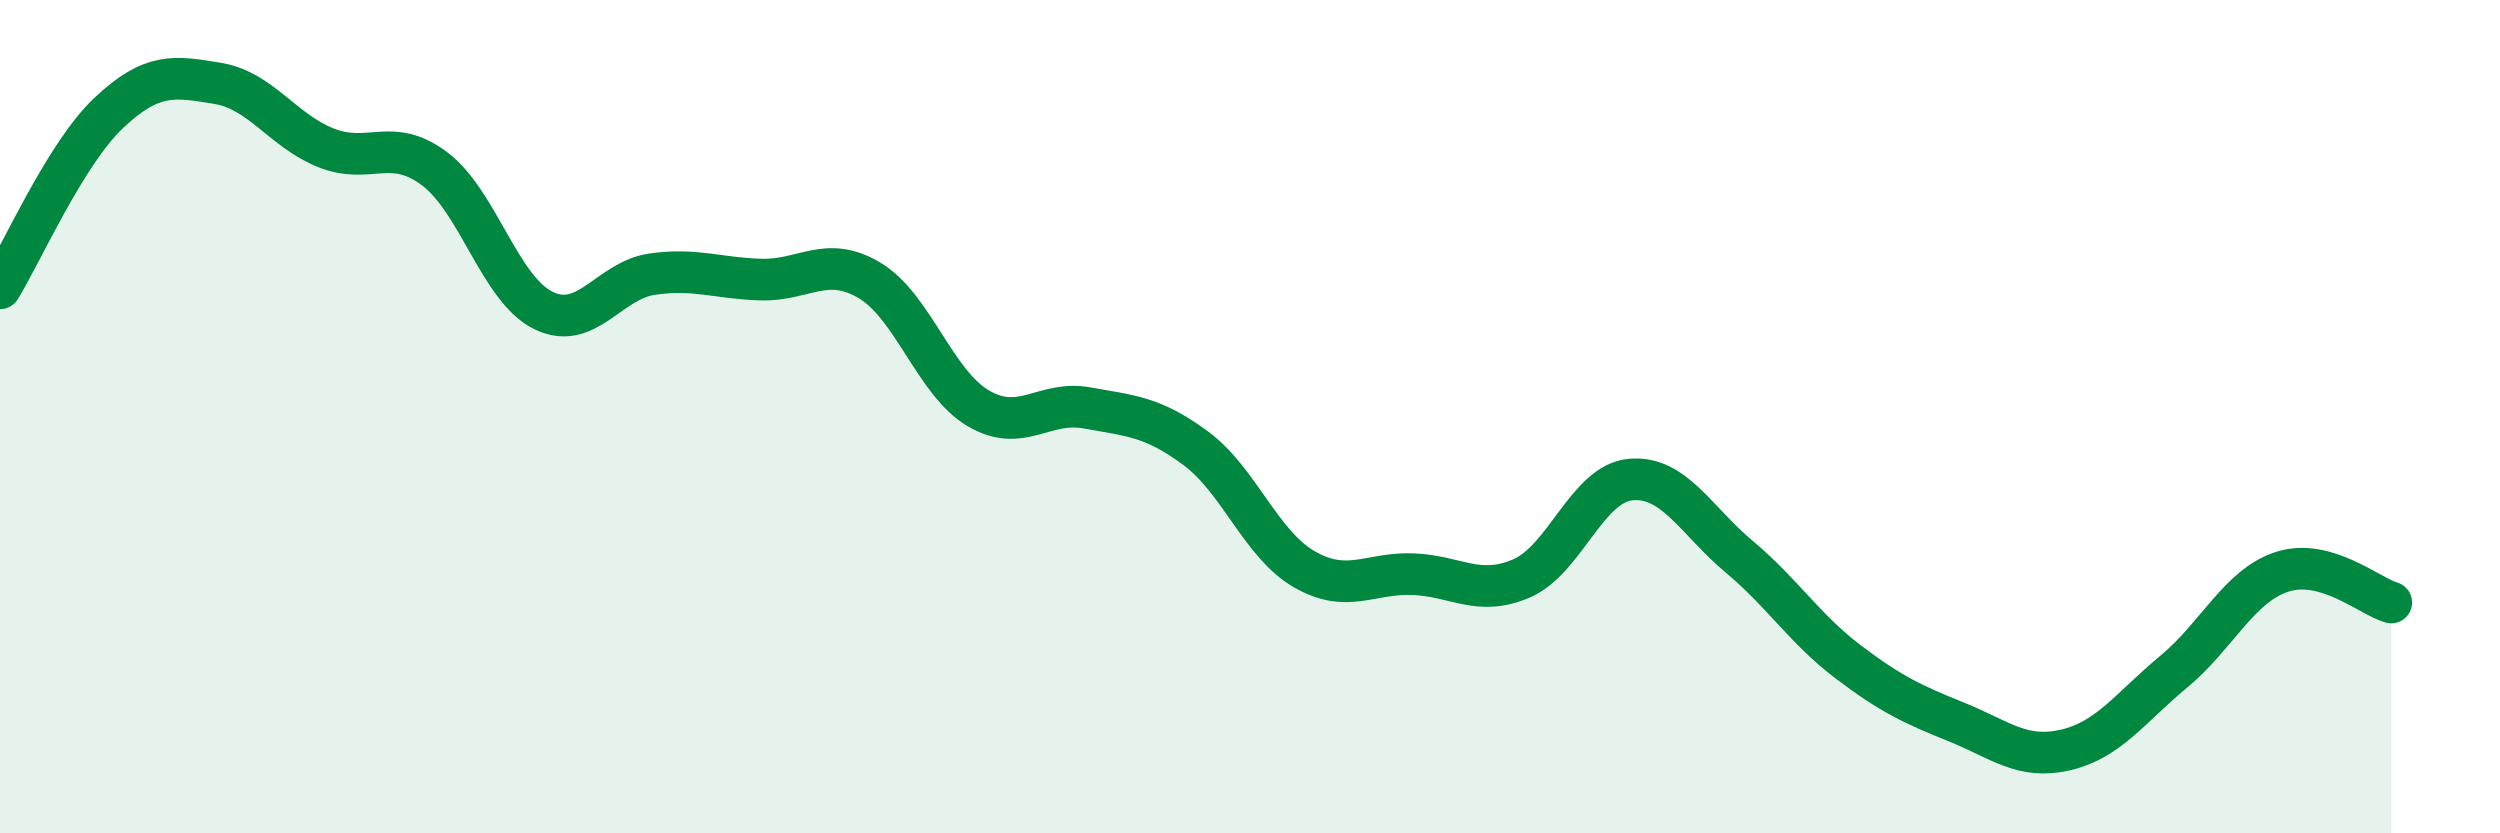
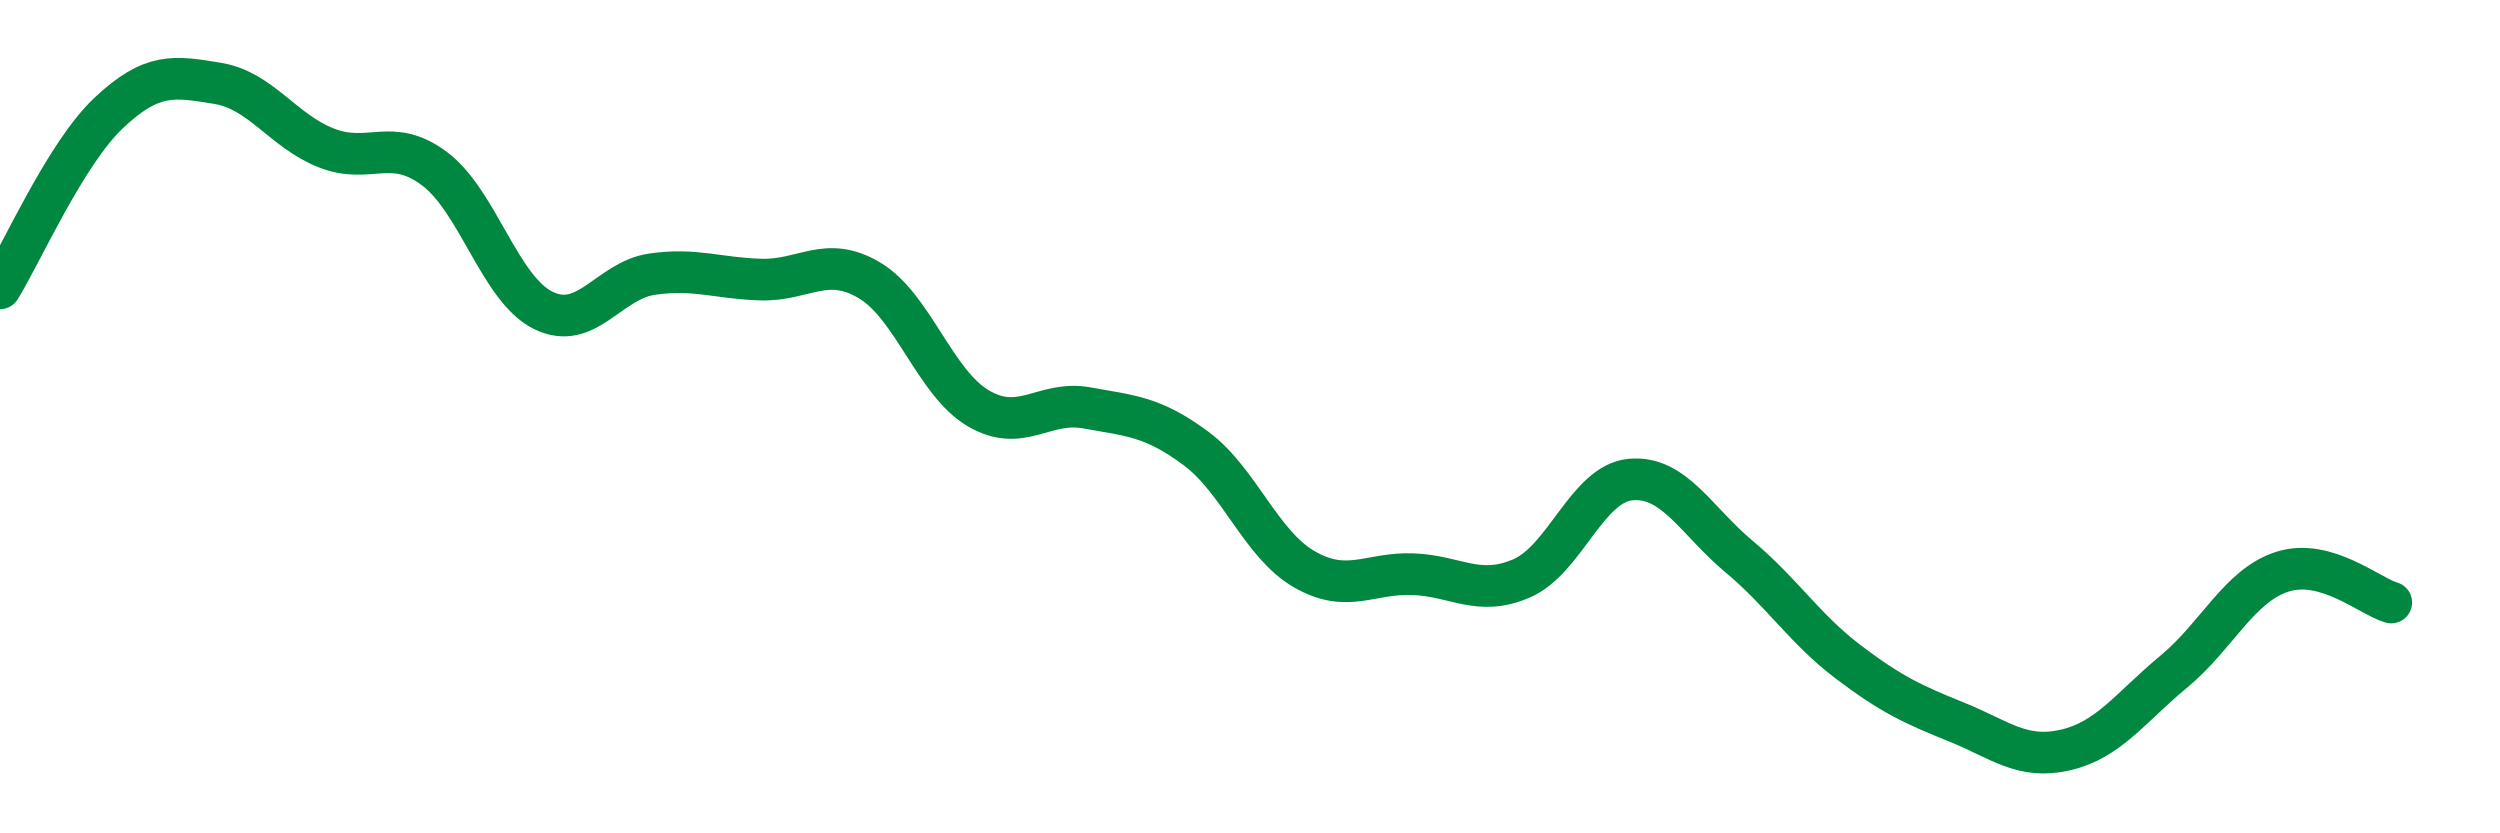
<svg xmlns="http://www.w3.org/2000/svg" width="60" height="20" viewBox="0 0 60 20">
-   <path d="M 0,6.92 C 0.52,6.08 1.57,3.69 2.61,2.71 C 3.65,1.73 4.18,1.83 5.22,2 C 6.26,2.17 6.79,3.14 7.83,3.55 C 8.87,3.96 9.39,3.27 10.43,4.05 C 11.47,4.83 12,6.94 13.04,7.45 C 14.08,7.96 14.61,6.73 15.65,6.58 C 16.69,6.43 17.22,6.68 18.26,6.71 C 19.3,6.74 19.83,6.11 20.87,6.73 C 21.91,7.35 22.44,9.19 23.48,9.8 C 24.52,10.41 25.05,9.6 26.09,9.79 C 27.13,9.98 27.66,9.99 28.7,10.76 C 29.74,11.53 30.26,13.06 31.3,13.66 C 32.34,14.26 32.87,13.74 33.91,13.78 C 34.95,13.82 35.48,14.33 36.52,13.88 C 37.56,13.43 38.09,11.61 39.13,11.51 C 40.17,11.41 40.7,12.49 41.74,13.36 C 42.78,14.23 43.31,15.09 44.35,15.88 C 45.39,16.67 45.92,16.91 46.96,17.33 C 48,17.75 48.53,18.24 49.57,18 C 50.61,17.76 51.13,16.98 52.17,16.12 C 53.21,15.26 53.74,14.05 54.78,13.72 C 55.82,13.39 56.87,14.31 57.39,14.46L57.39 20L0 20Z" fill="#008740" opacity="0.1" stroke-linecap="round" stroke-linejoin="round" />
  <path d="M 0,6.92 C 0.52,6.08 1.57,3.69 2.61,2.71 C 3.65,1.73 4.18,1.83 5.22,2 C 6.26,2.17 6.79,3.14 7.83,3.55 C 8.87,3.96 9.39,3.27 10.43,4.05 C 11.47,4.83 12,6.94 13.04,7.45 C 14.08,7.96 14.61,6.73 15.65,6.58 C 16.69,6.43 17.22,6.68 18.26,6.71 C 19.3,6.74 19.83,6.11 20.87,6.73 C 21.91,7.35 22.44,9.19 23.48,9.8 C 24.52,10.41 25.05,9.6 26.09,9.79 C 27.13,9.98 27.66,9.99 28.7,10.76 C 29.74,11.53 30.26,13.06 31.3,13.66 C 32.34,14.26 32.87,13.74 33.91,13.78 C 34.95,13.82 35.48,14.33 36.52,13.88 C 37.56,13.43 38.09,11.61 39.13,11.51 C 40.17,11.41 40.7,12.49 41.74,13.36 C 42.78,14.23 43.31,15.09 44.35,15.88 C 45.39,16.67 45.92,16.91 46.96,17.33 C 48,17.75 48.53,18.24 49.57,18 C 50.61,17.76 51.13,16.98 52.17,16.12 C 53.21,15.26 53.74,14.05 54.78,13.72 C 55.82,13.39 56.87,14.31 57.39,14.46" stroke="#008740" stroke-width="1" fill="none" stroke-linecap="round" stroke-linejoin="round" />
</svg>